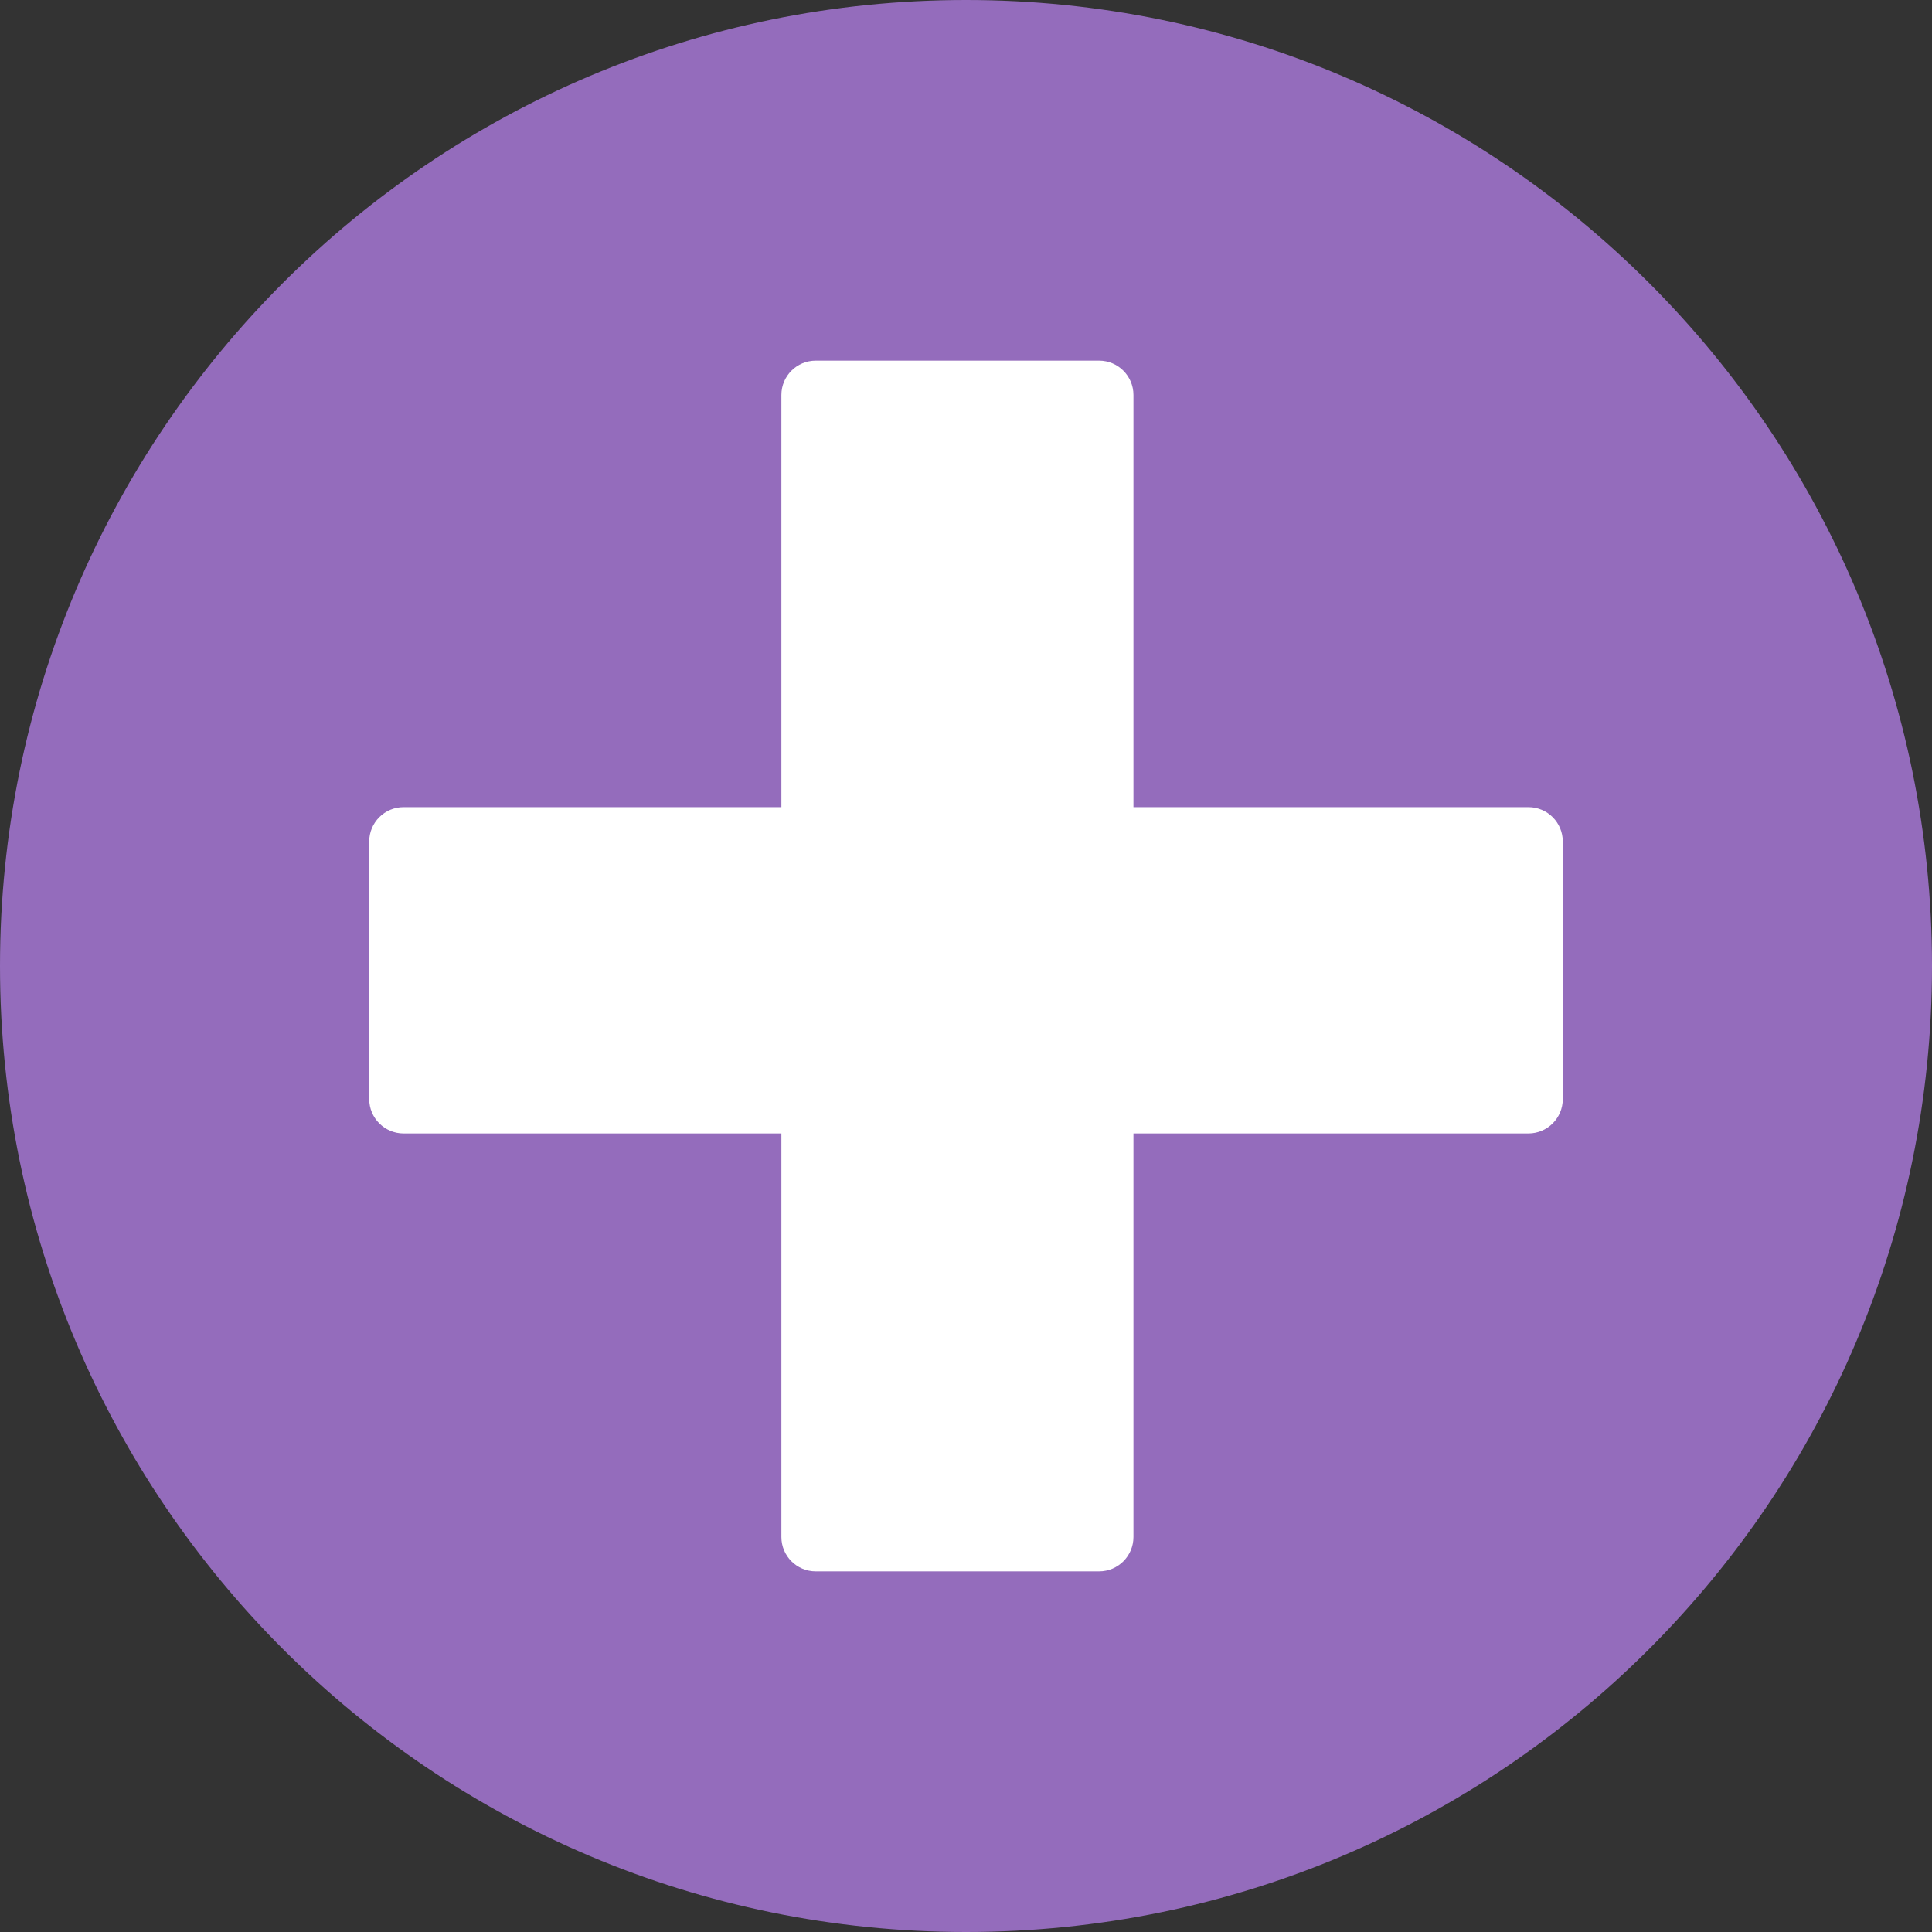
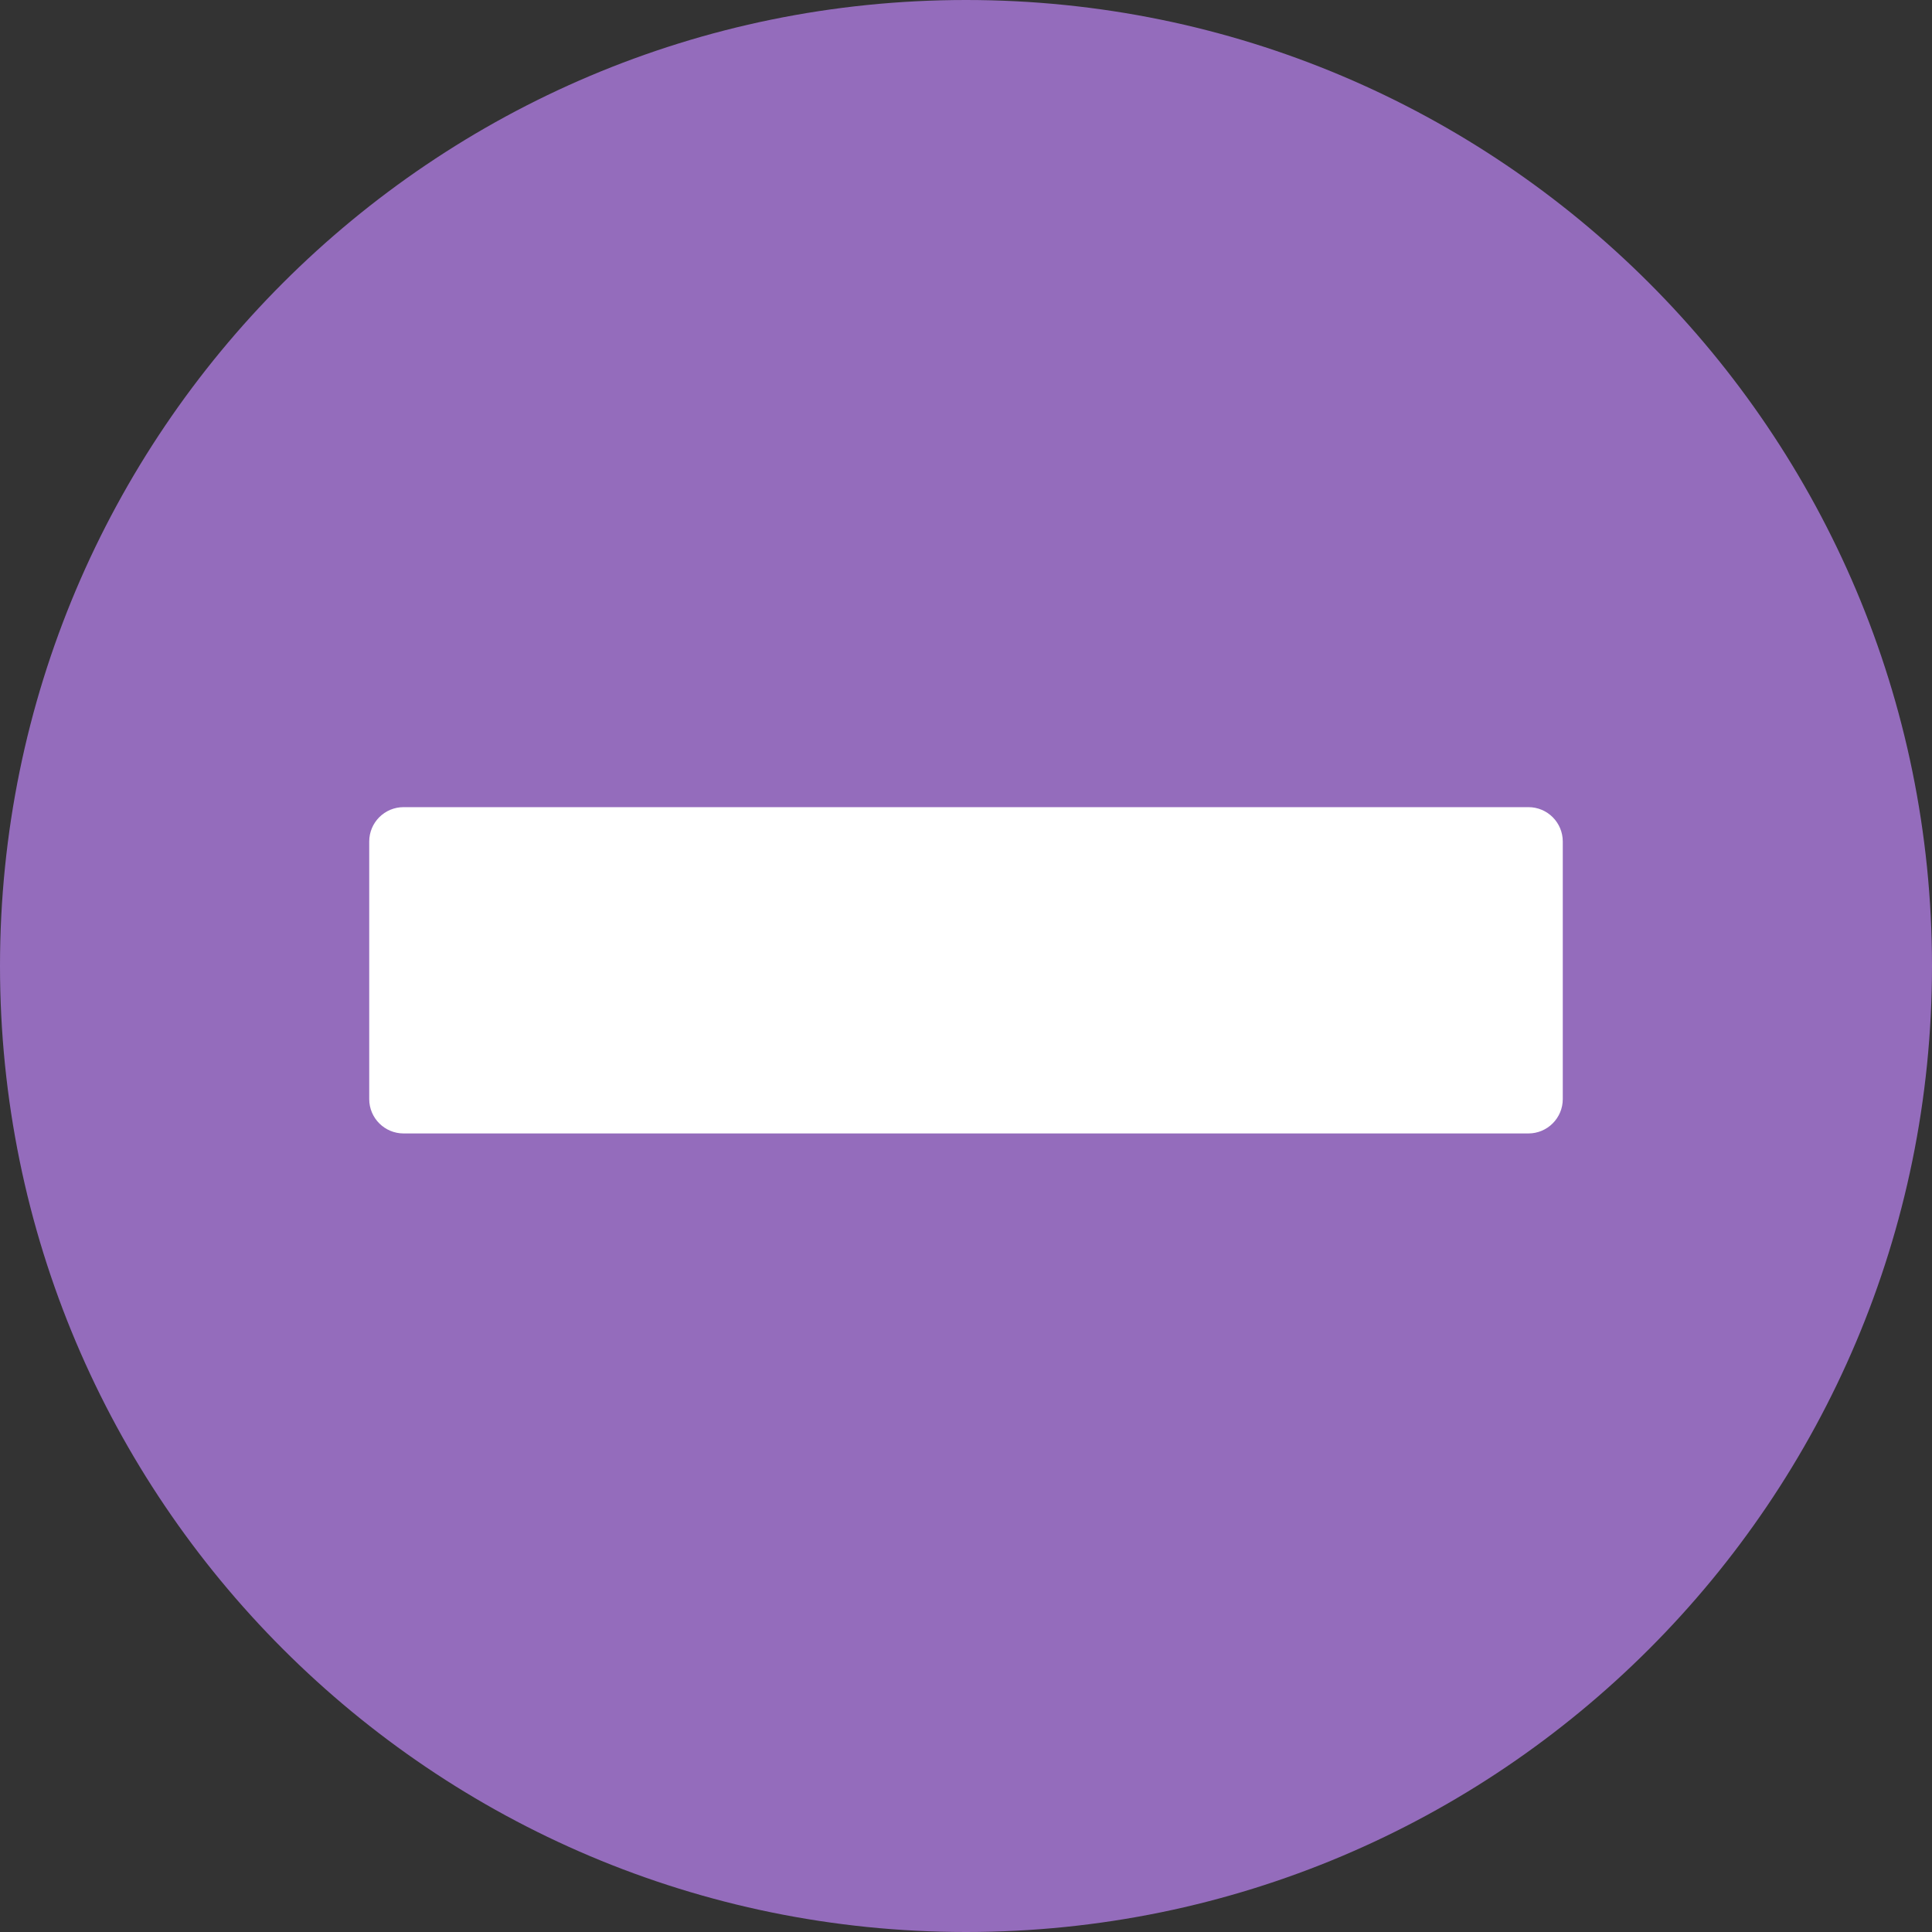
<svg xmlns="http://www.w3.org/2000/svg" width="225" height="225" viewBox="0 0 225 225" fill="none">
  <rect x="0" y="0" width="225" height="225" fill="#333333" stroke="none" />
  <g clip-path="url(#clip0_5438_1270)">
    <path d="M112.5 225C174.632 225 225 174.632 225 112.5C225 50.368 174.632 0 112.5 0C50.368 0 0 50.368 0 112.5C0 174.632 50.368 225 112.5 225Z" fill="#946CBC" />
-     <path d="M91 46C91 43.791 92.791 42 95 42H128C130.209 42 132 43.791 132 46V179C132 181.209 130.209 183 128 183H95C92.791 183 91 181.209 91 179V46Z" fill="white" />
    <path d="M43 98C43 95.791 44.791 94 47 94H178C180.209 94 182 95.791 182 98V128C182 130.209 180.209 132 178 132H47C44.791 132 43 130.209 43 128V98Z" fill="white" />
  </g>
  <defs>
    <clipPath id="clip0_5438_1270">
      <rect width="225" height="225" fill="white" />
    </clipPath>
  </defs>
</svg>